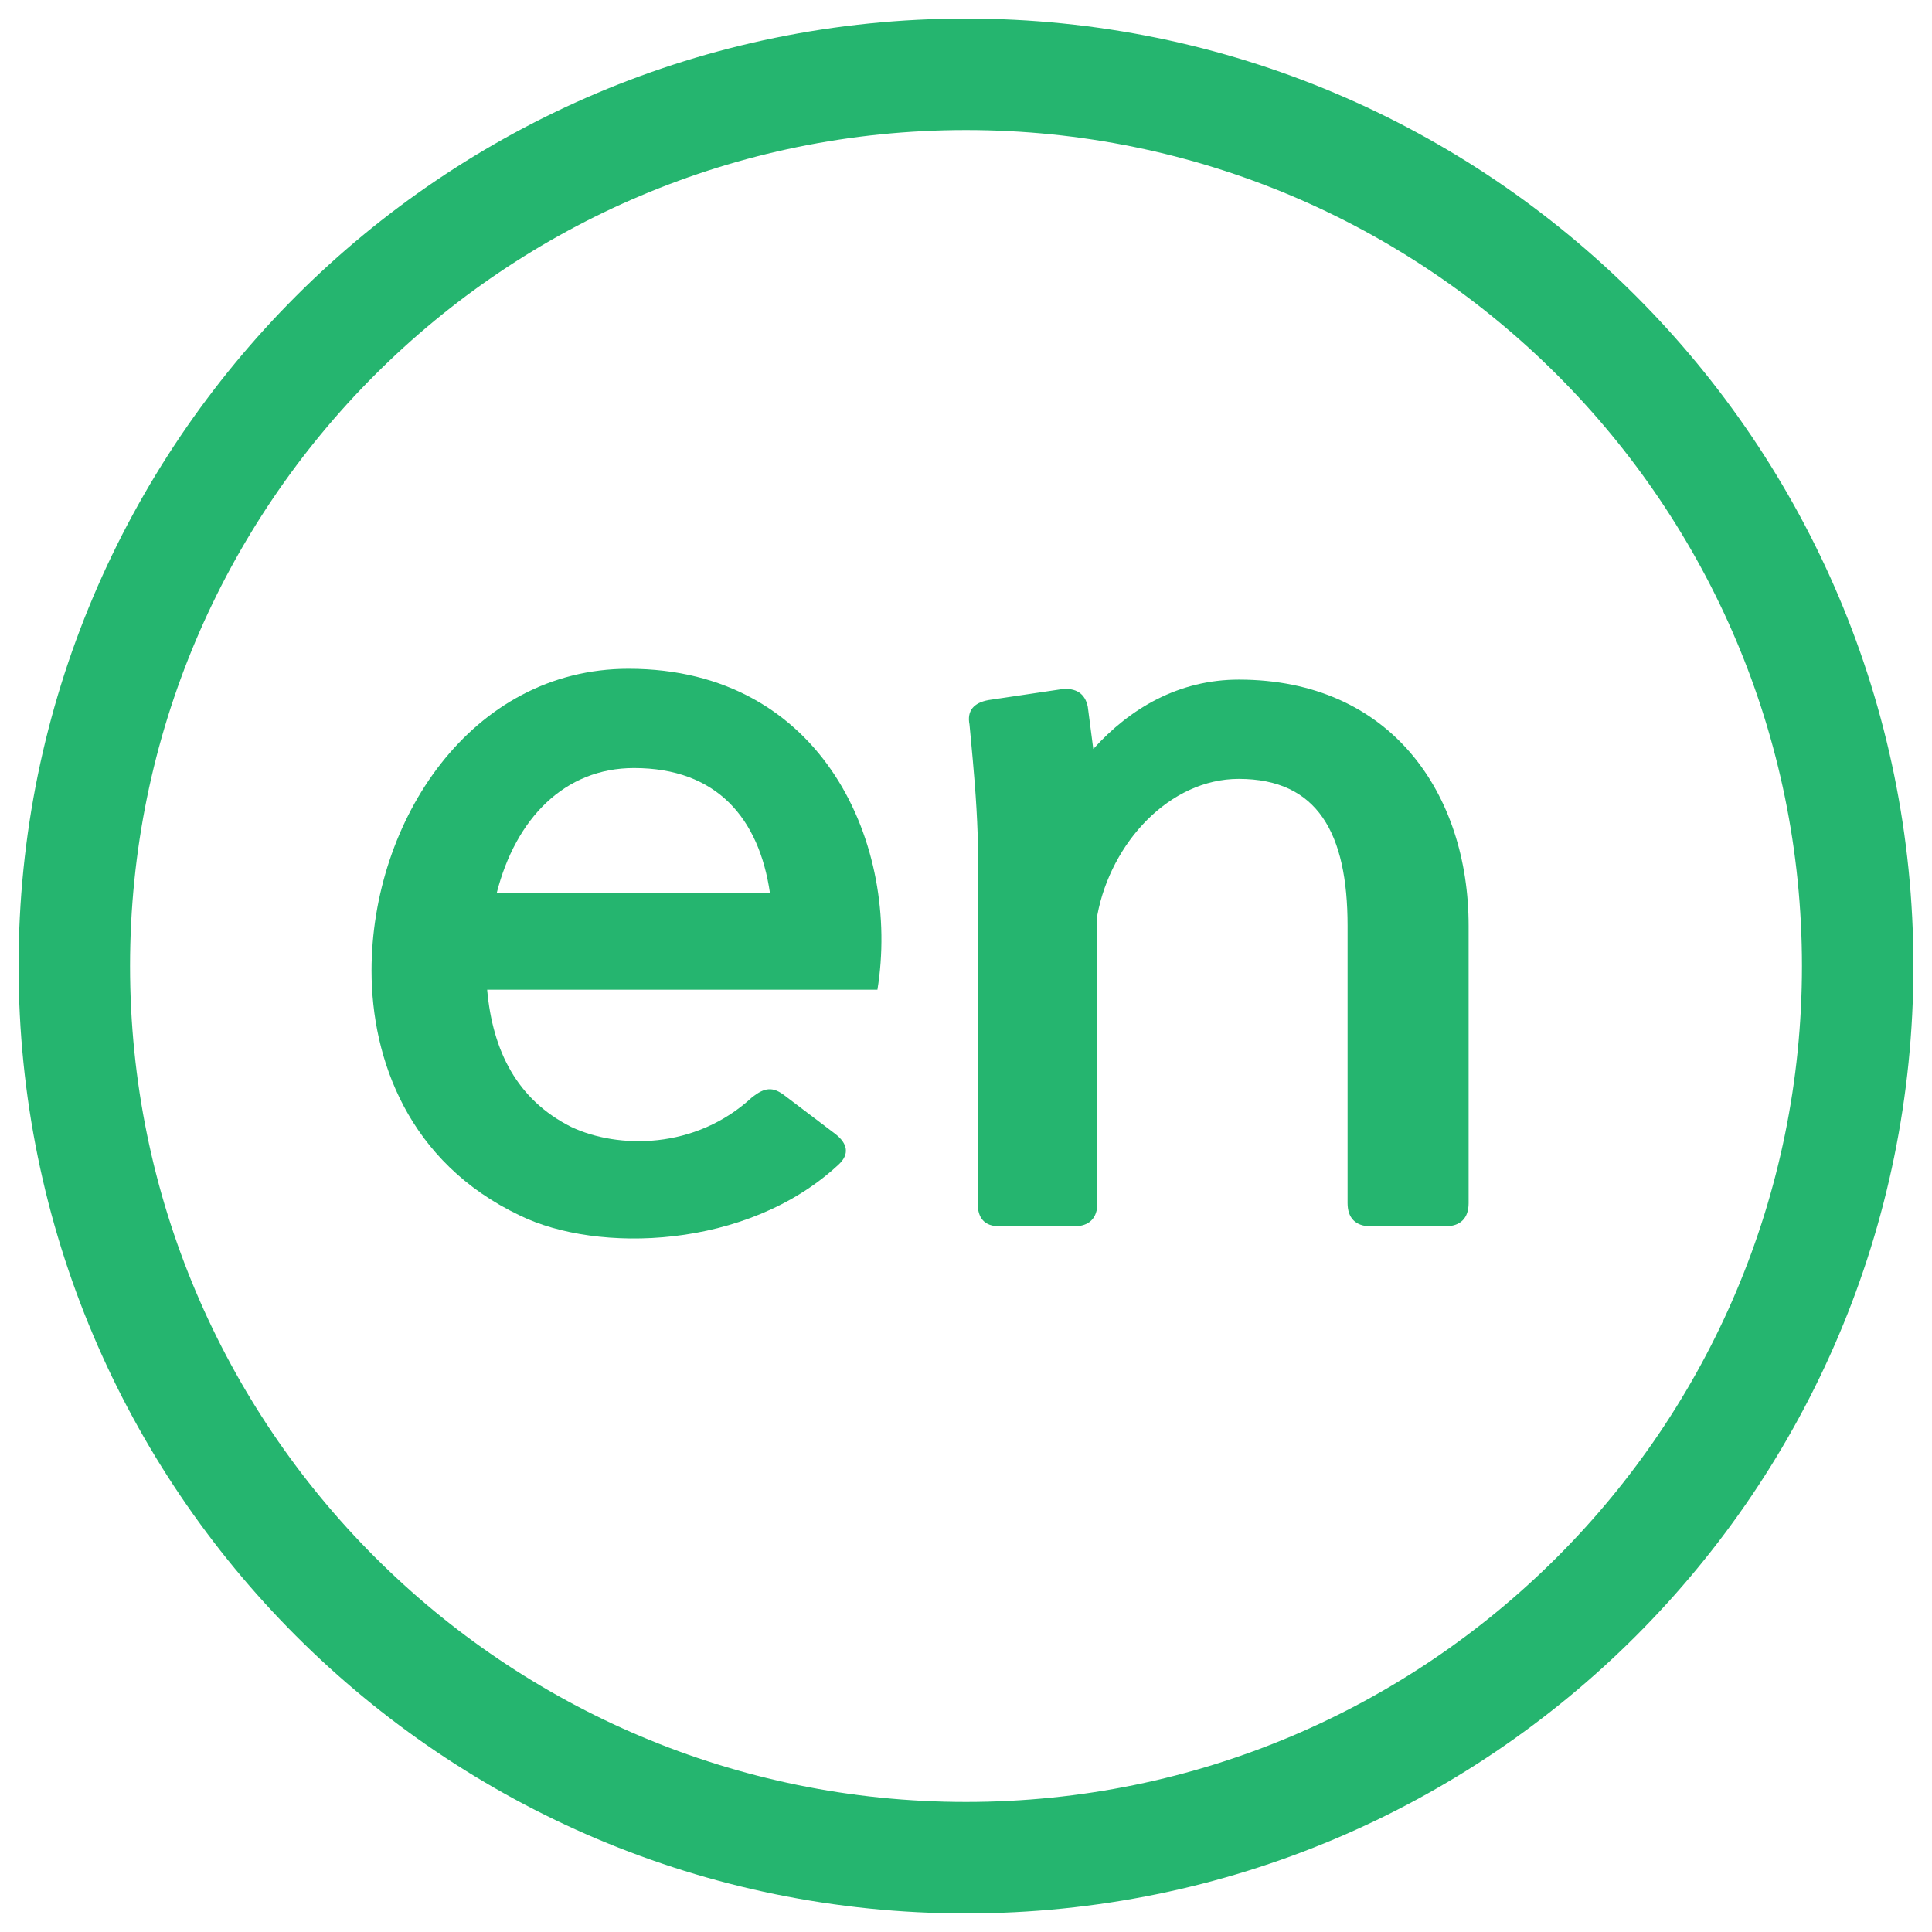
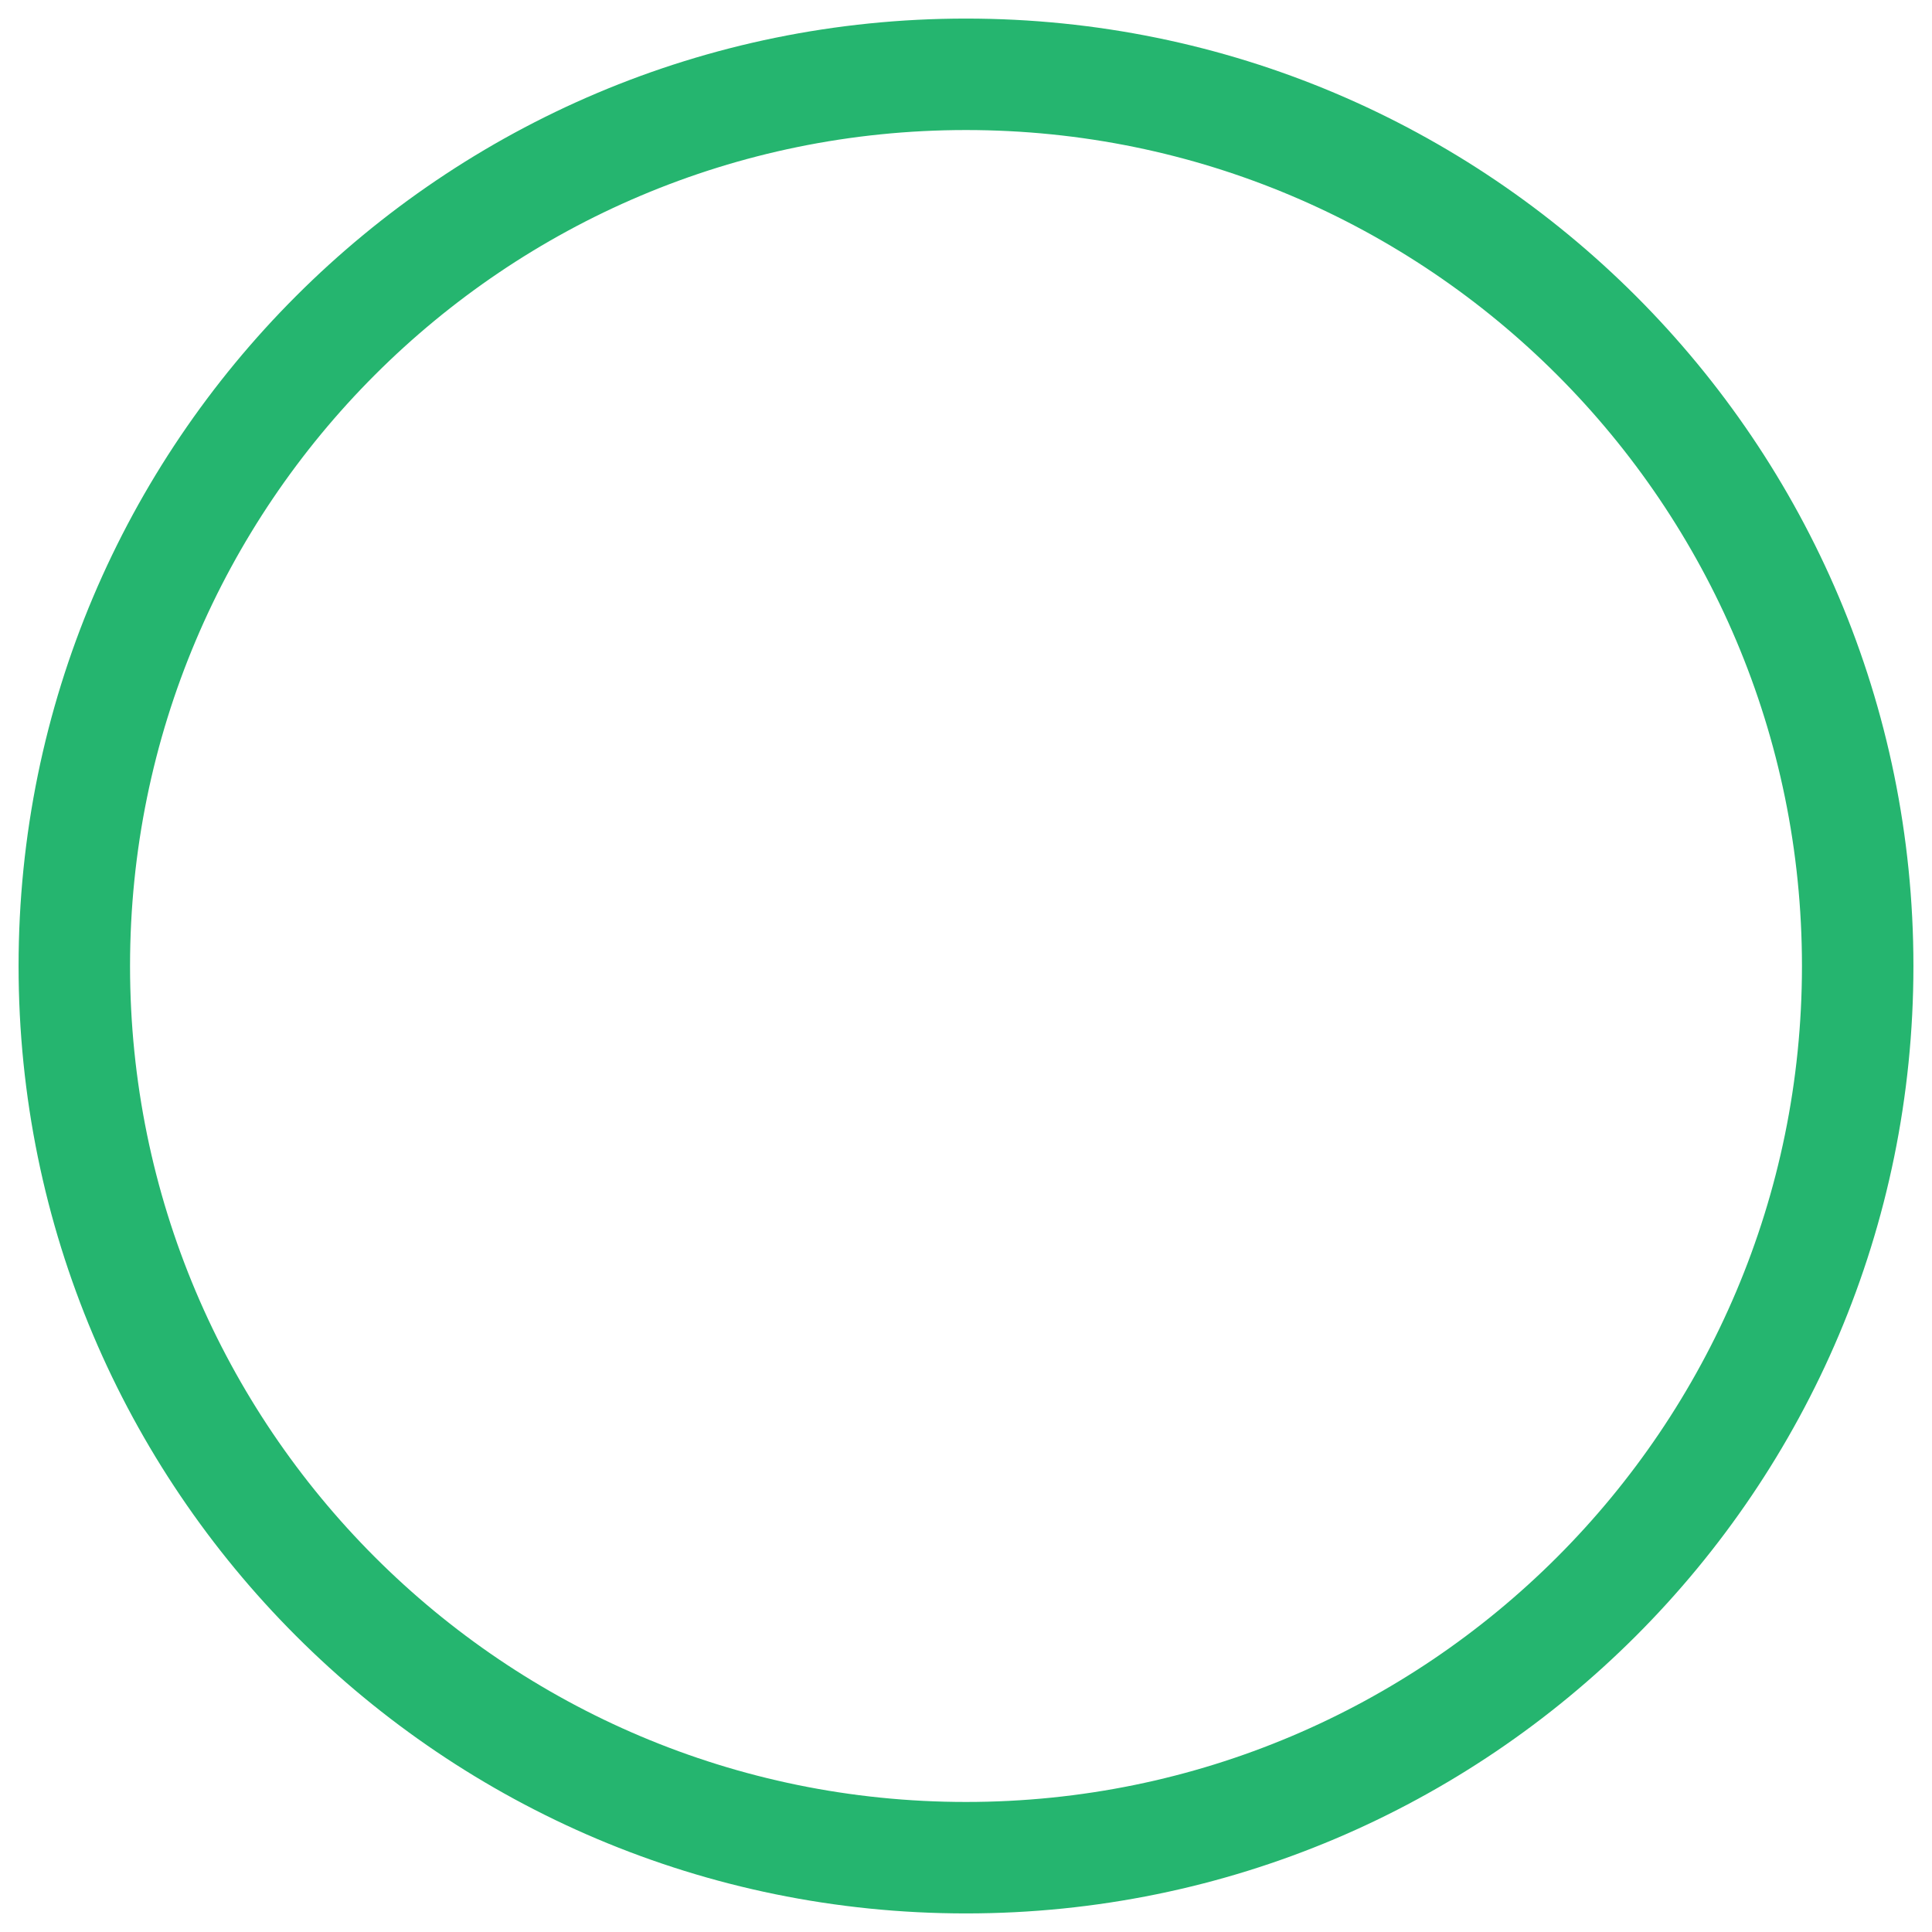
<svg xmlns="http://www.w3.org/2000/svg" width="26" height="26" viewBox="0 0 26 26" fill="none">
-   <path fill-rule="evenodd" clip-rule="evenodd" d="M6.995 16.357C5.494 15.643 5 14.252 5 13.063C5 11.05 6.336 9 8.459 9C11.094 9 12.119 11.397 11.808 13.319H6.556C6.629 14.142 6.958 14.801 7.69 15.167C8.312 15.46 9.355 15.478 10.124 14.764C10.289 14.636 10.399 14.618 10.563 14.746L11.24 15.259C11.405 15.387 11.442 15.533 11.277 15.68C10.051 16.814 8.038 16.869 6.995 16.357ZM6.684 12.02H10.362C10.216 11.013 9.648 10.336 8.532 10.336C7.599 10.336 6.94 11.013 6.684 12.02Z" fill="#25B56F" />
-   <path d="M18.446 16.503C18.245 16.503 18.135 16.393 18.135 16.192V12.459C18.135 11.214 17.732 10.482 16.671 10.482C15.738 10.482 14.951 11.342 14.768 12.312V16.192C14.768 16.393 14.658 16.503 14.457 16.503H13.45C13.249 16.503 13.157 16.393 13.157 16.192V11.233C13.142 10.762 13.099 10.305 13.064 9.93L13.047 9.75C13.011 9.567 13.102 9.457 13.304 9.421L14.292 9.274C14.475 9.256 14.603 9.329 14.639 9.512L14.713 10.08C15.207 9.531 15.866 9.146 16.671 9.146C18.72 9.146 19.764 10.684 19.764 12.459V16.192C19.764 16.393 19.654 16.503 19.452 16.503H18.446Z" fill="#25B56F" />
  <path fill-rule="evenodd" clip-rule="evenodd" d="M13 0.25C5.958 0.25 0.25 5.958 0.25 13C0.25 20.042 5.958 25.75 13 25.75C20.042 25.75 25.75 20.042 25.75 13C25.75 5.958 20.042 0.25 13 0.25ZM1.75 13C1.75 6.787 6.787 1.75 13 1.75C19.213 1.75 24.25 6.787 24.25 13C24.25 19.213 19.213 24.25 13 24.25C6.787 24.25 1.75 19.213 1.75 13Z" fill="#25B56F" />
</svg>